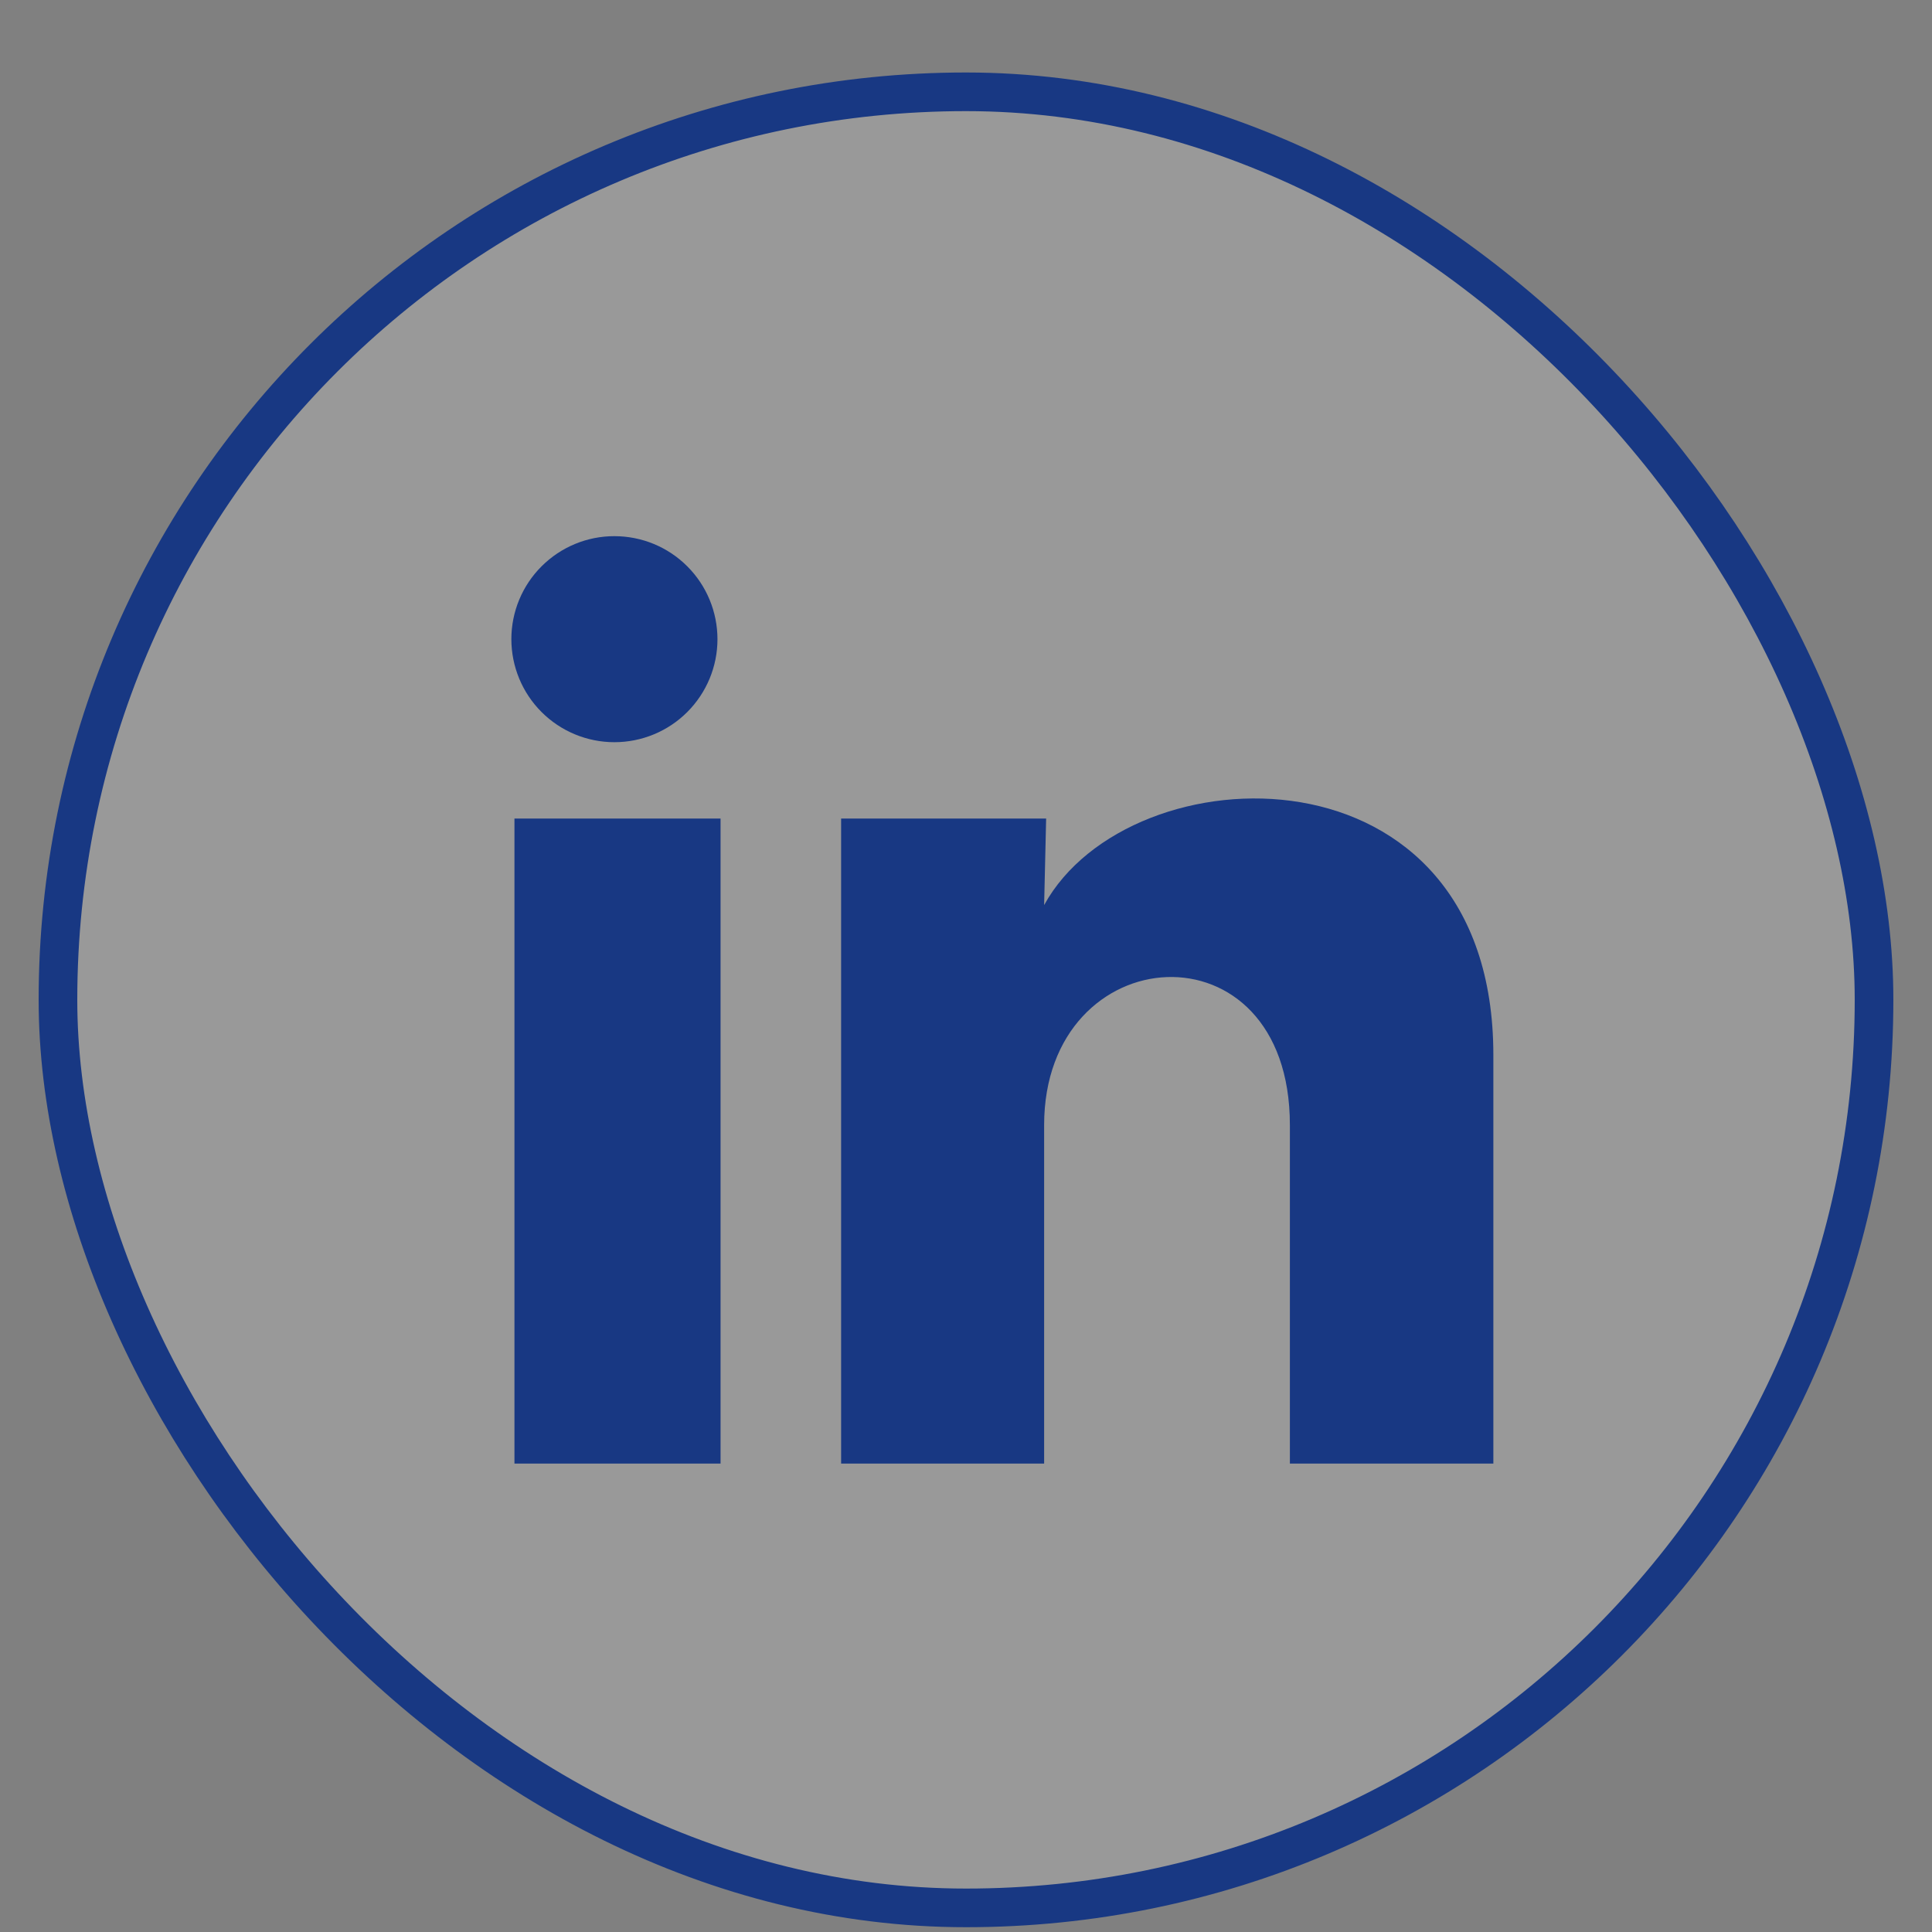
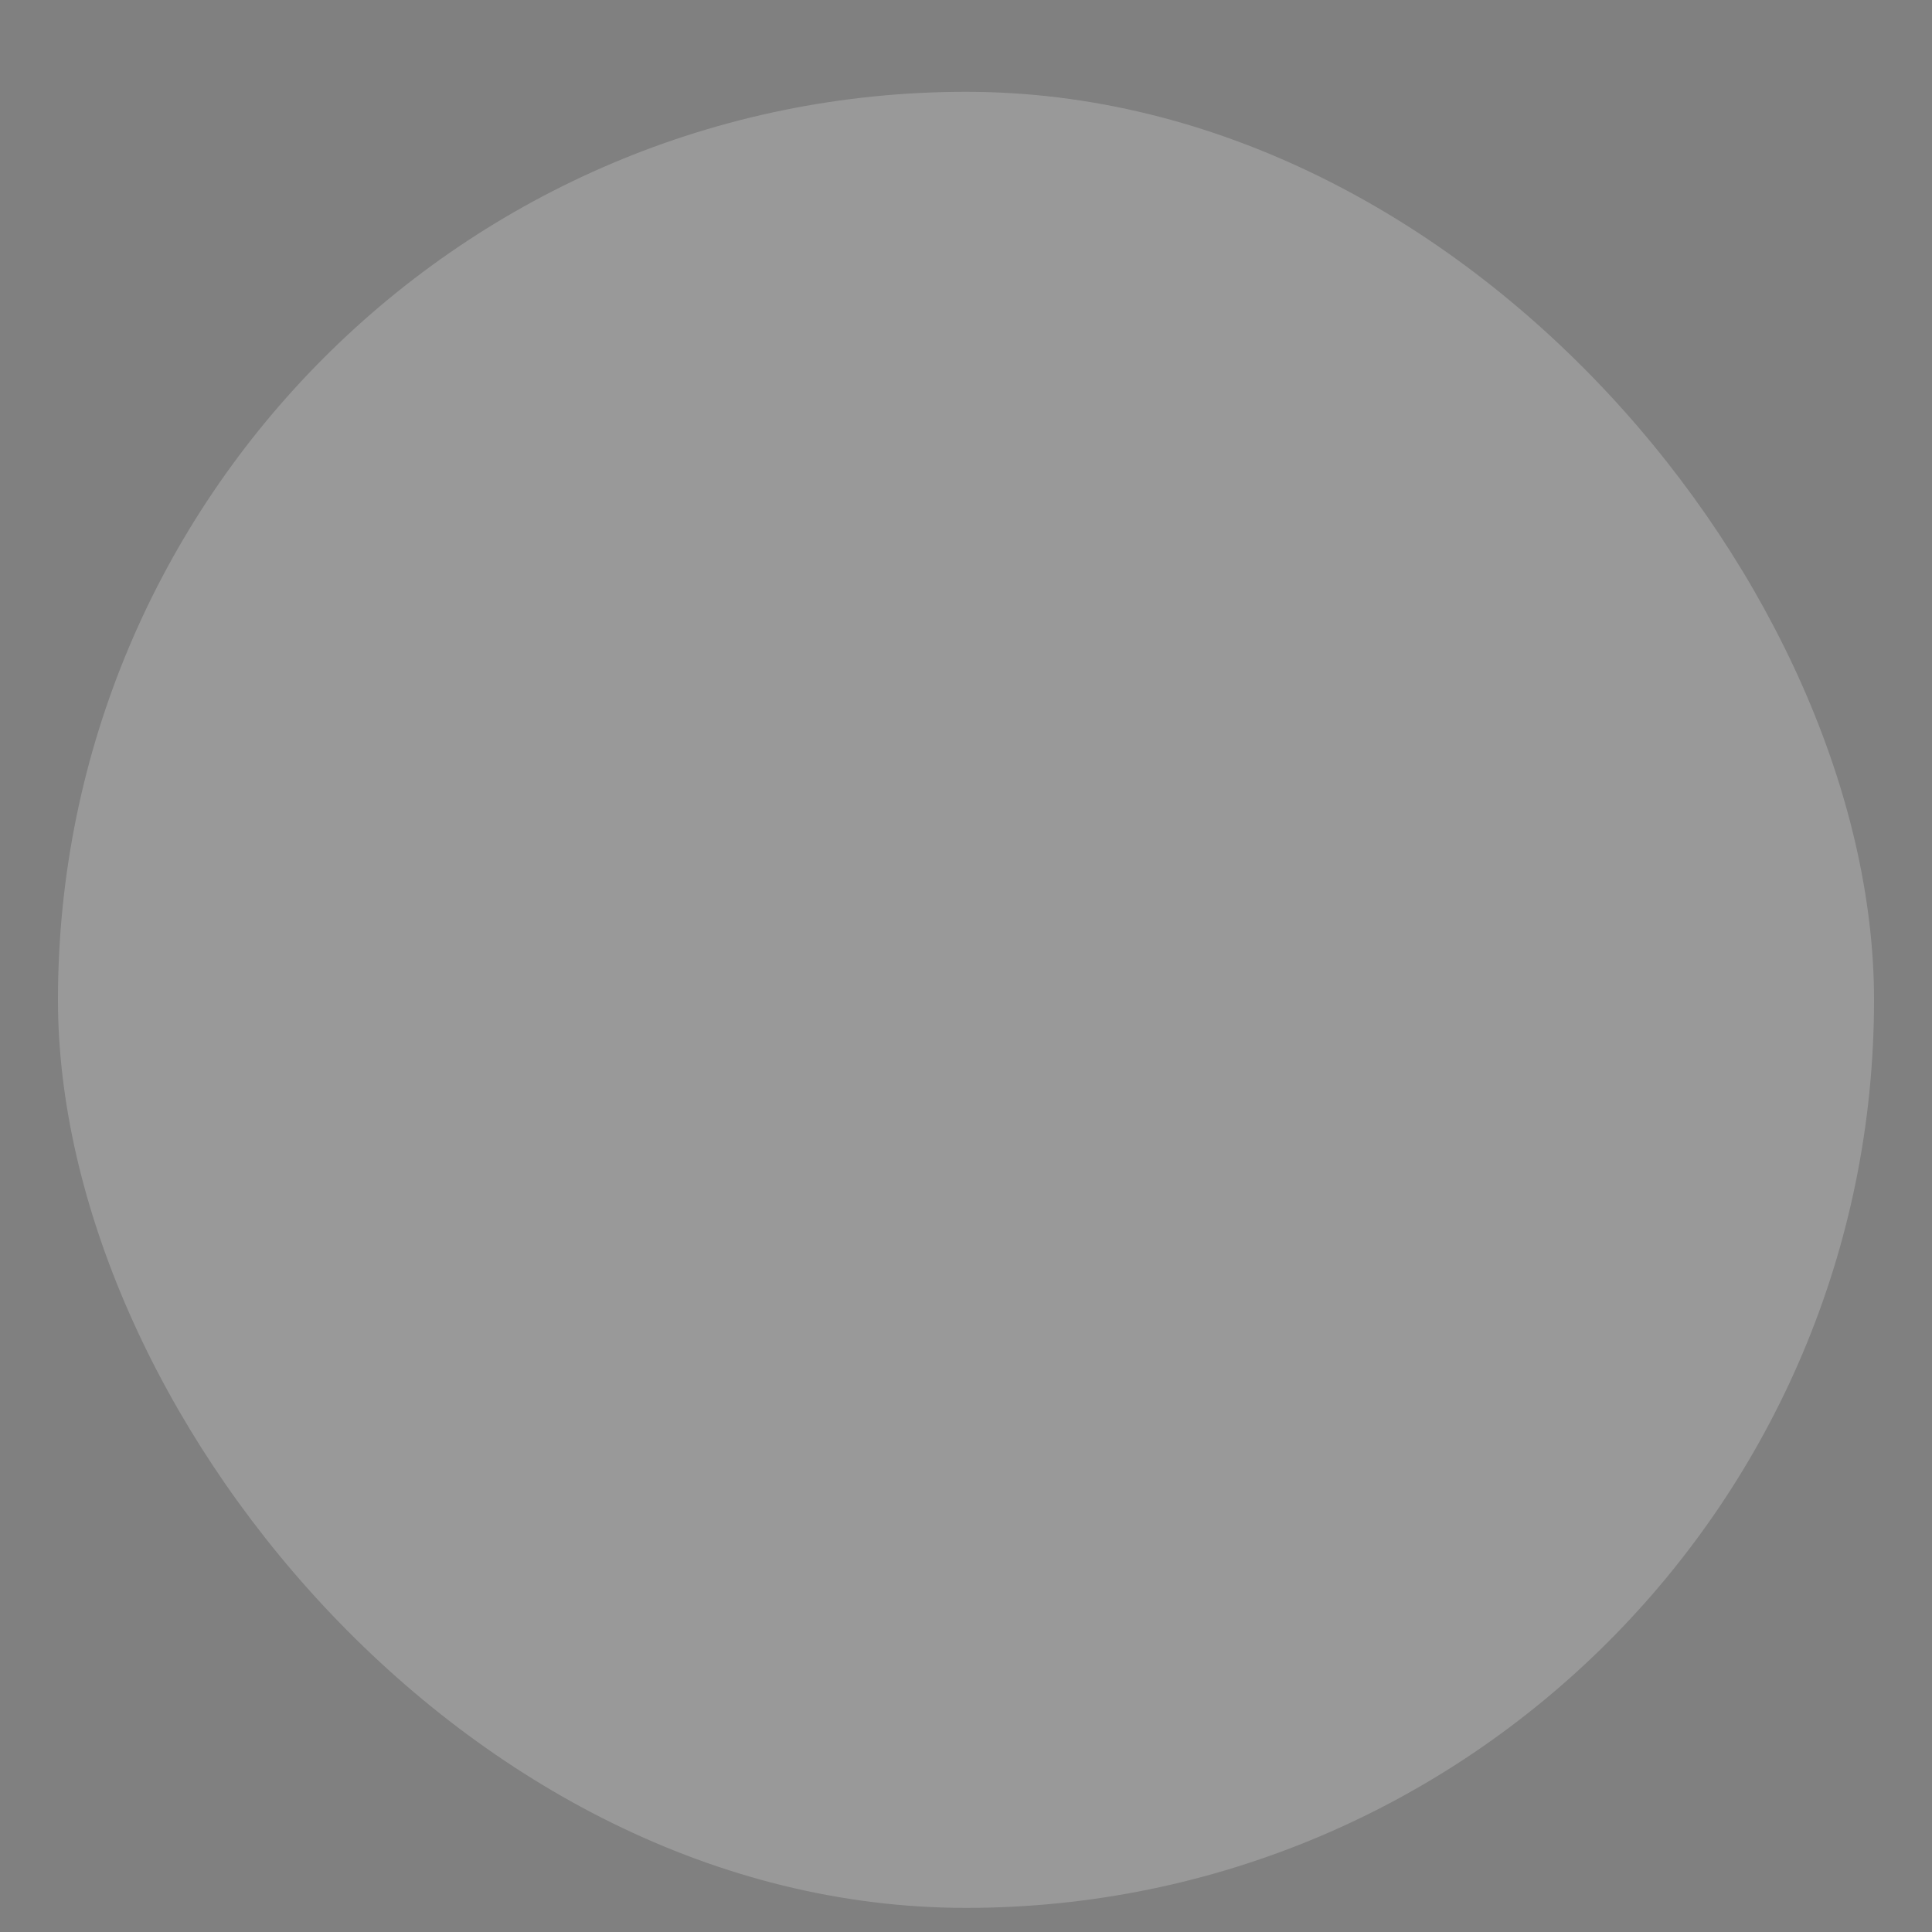
<svg xmlns="http://www.w3.org/2000/svg" width="25" height="25" viewBox="0 0 25 25" fill="none">
  <rect x="0" y="0" width="25" height="25" fill="#808080" stroke="none" />
  <rect x="0.75" y="1.188" width="23.5" height="23.5" rx="11.75" fill="white" fill-opacity="0.2" />
-   <rect x="0.75" y="1.188" width="23.5" height="23.5" rx="11.75" stroke="#183883" stroke-width="0.5" />
-   <path d="M9.284 8.272C9.284 8.625 9.143 8.964 8.893 9.214C8.643 9.464 8.304 9.604 7.95 9.604C7.596 9.604 7.257 9.463 7.007 9.213C6.757 8.963 6.617 8.624 6.617 8.27C6.617 7.917 6.758 7.577 7.008 7.328C7.258 7.078 7.598 6.937 7.951 6.938C8.305 6.938 8.644 7.078 8.894 7.329C9.144 7.579 9.284 7.918 9.284 8.272ZM9.324 10.592H6.657V18.939H9.324V10.592ZM13.537 10.592H10.884V18.939H13.511V14.558C13.511 12.118 16.691 11.892 16.691 14.558V18.939H19.324V13.652C19.324 9.538 14.617 9.692 13.511 11.712L13.537 10.592Z" fill="#183883" />
</svg>